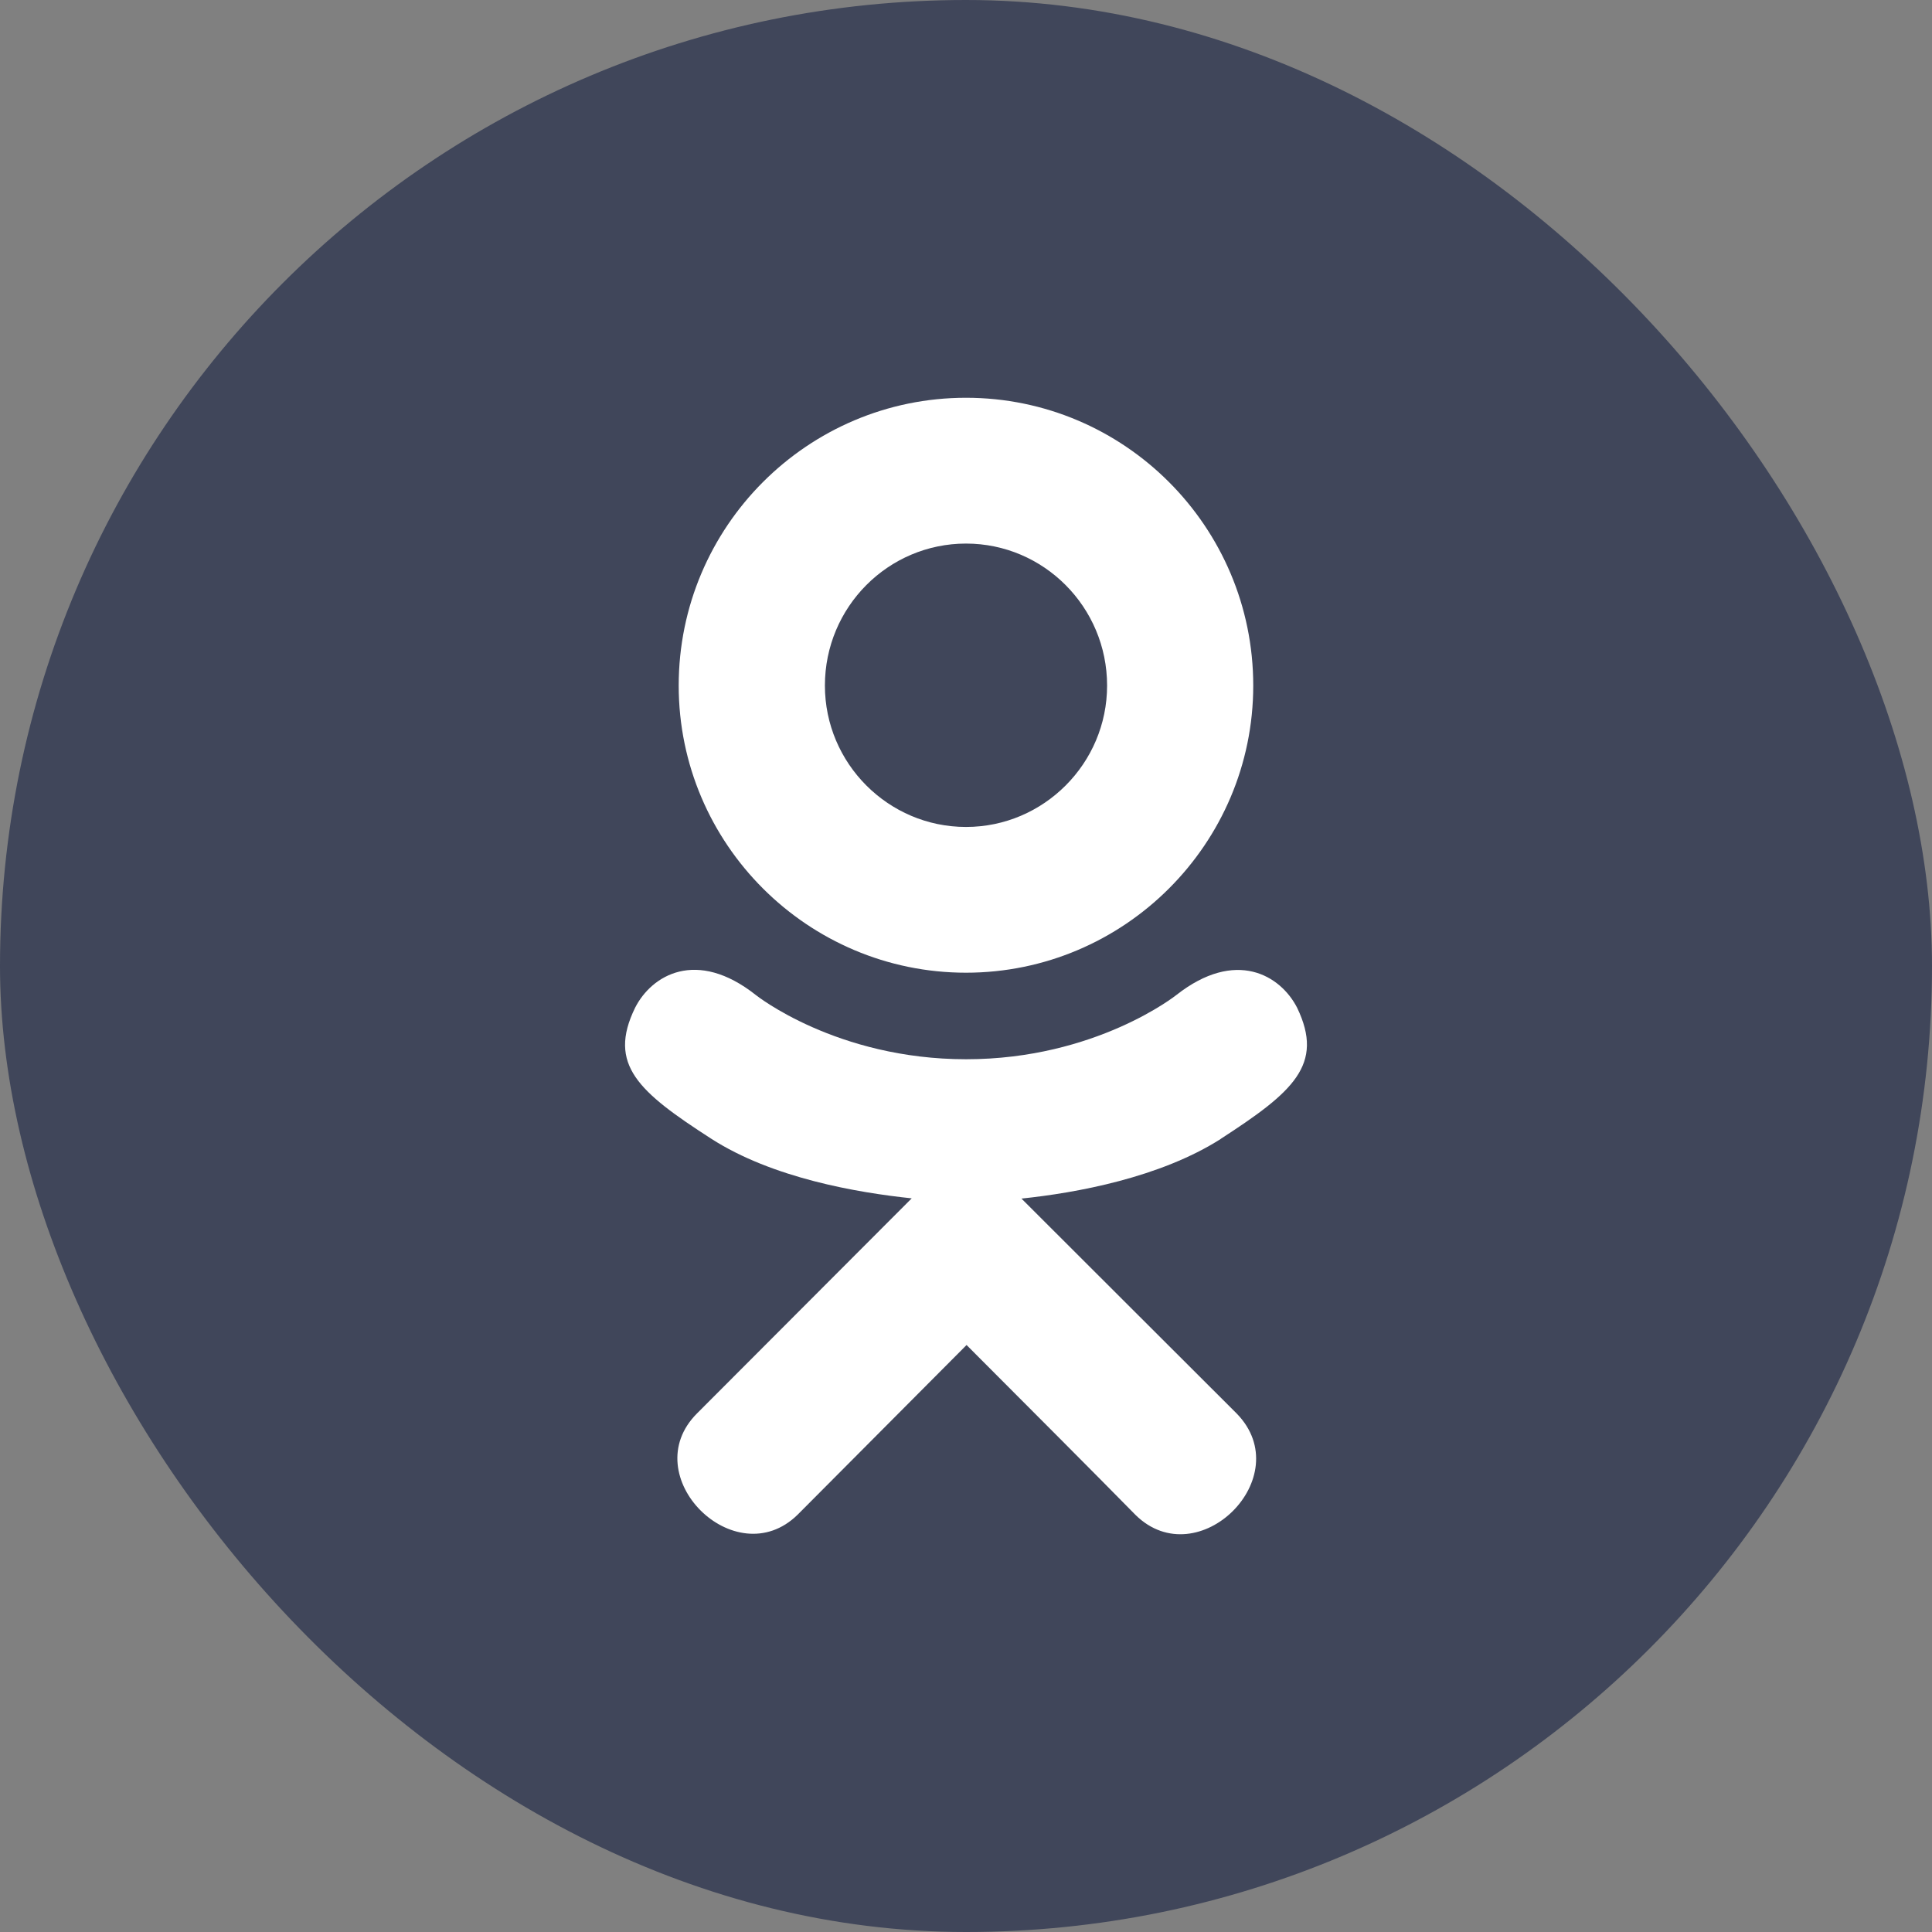
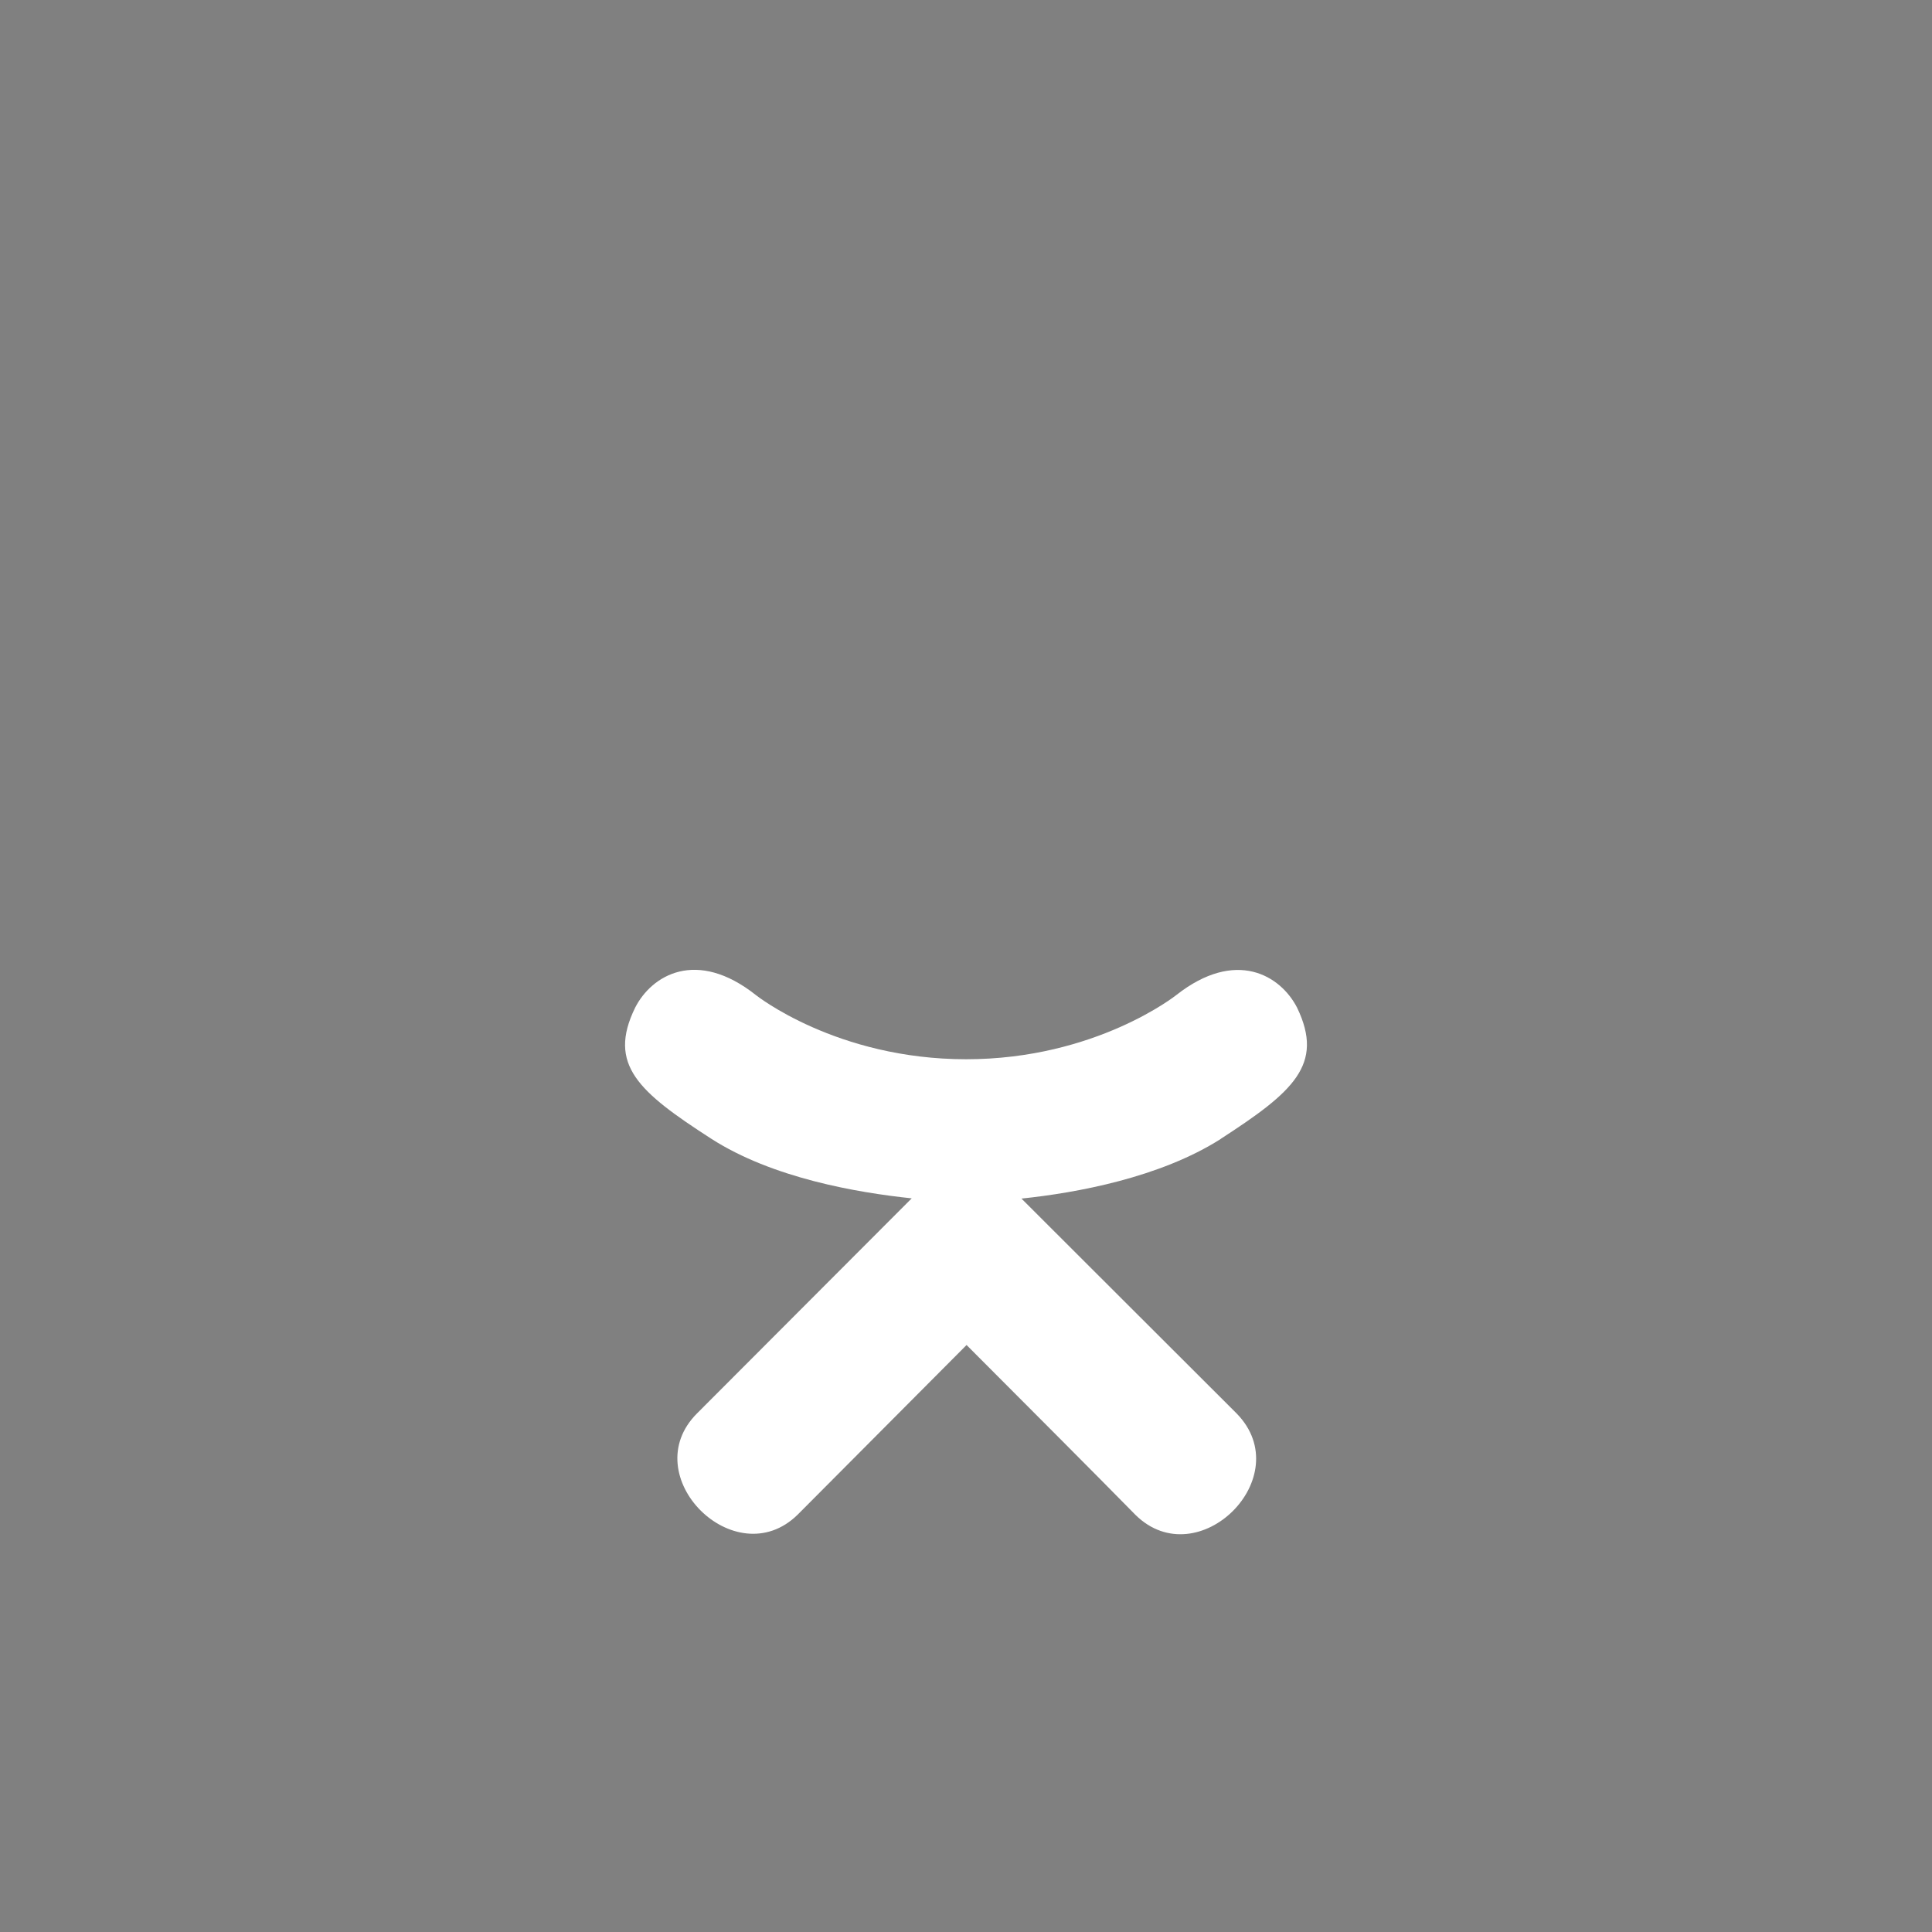
<svg xmlns="http://www.w3.org/2000/svg" width="34" height="34" viewBox="0 0 34 34" fill="none">
  <rect x="0" y="0" width="34" height="34" fill="#808080" stroke="none" />
-   <rect width="34" height="34" rx="17" fill="#40465A" />
  <path d="M11.177 17.734C10.686 18.738 11.243 19.218 12.514 20.038C13.594 20.733 15.086 20.988 16.045 21.089C15.652 21.482 17.452 19.679 12.267 24.873C11.168 25.971 12.938 27.732 14.036 26.657L17.01 23.67C18.149 24.811 19.24 25.904 19.985 26.662C21.084 27.74 22.853 25.994 21.765 24.877C21.684 24.797 17.735 20.852 17.976 21.093C18.947 20.992 20.416 20.723 21.484 20.043L21.483 20.042C22.754 19.218 23.311 18.738 22.827 17.734C22.535 17.164 21.748 16.688 20.7 17.512C20.7 17.512 19.284 18.641 17.002 18.641C14.718 18.641 13.303 17.512 13.303 17.512C12.256 16.683 11.466 17.164 11.177 17.734Z" fill="white" />
-   <path d="M17 17.118C19.783 17.118 22.055 14.853 22.055 12.065C22.055 9.265 19.783 7 17 7C14.216 7 11.944 9.265 11.944 12.065C11.944 14.853 14.216 17.118 17 17.118ZM17 9.566C18.367 9.566 19.483 10.683 19.483 12.065C19.483 13.435 18.367 14.553 17 14.553C15.633 14.553 14.517 13.435 14.517 12.065C14.517 10.682 15.632 9.566 17 9.566Z" fill="white" />
</svg>